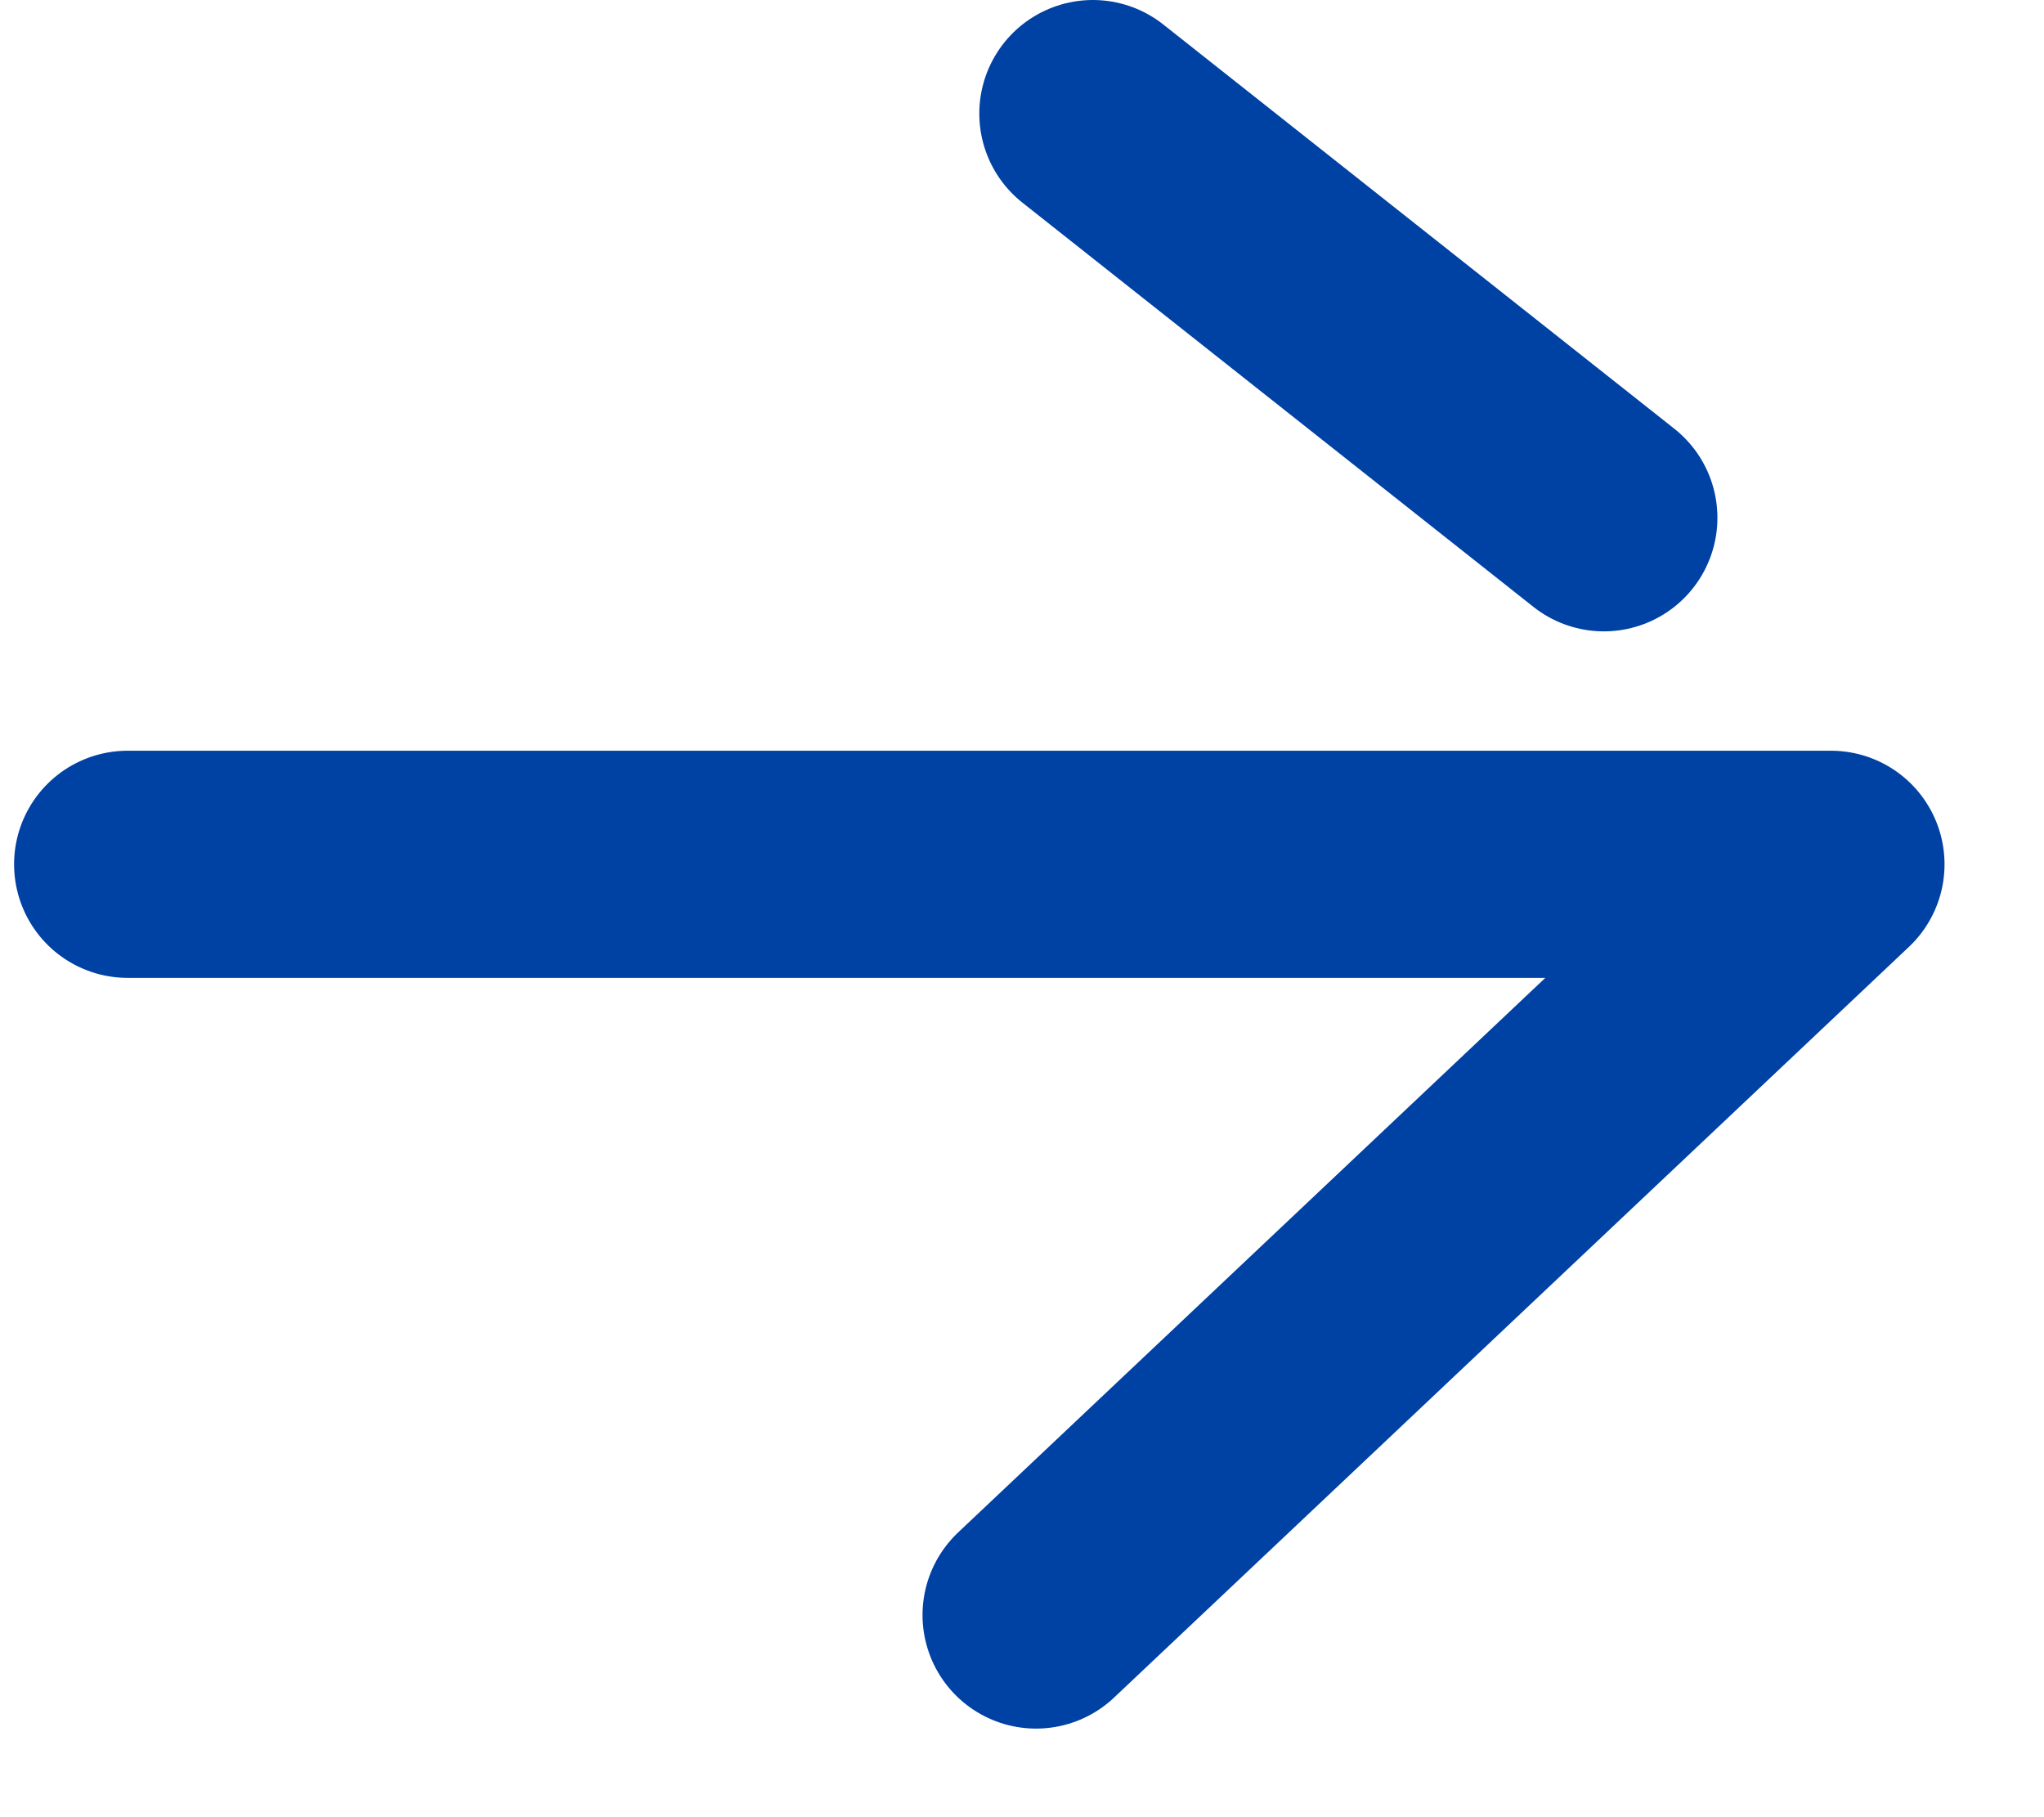
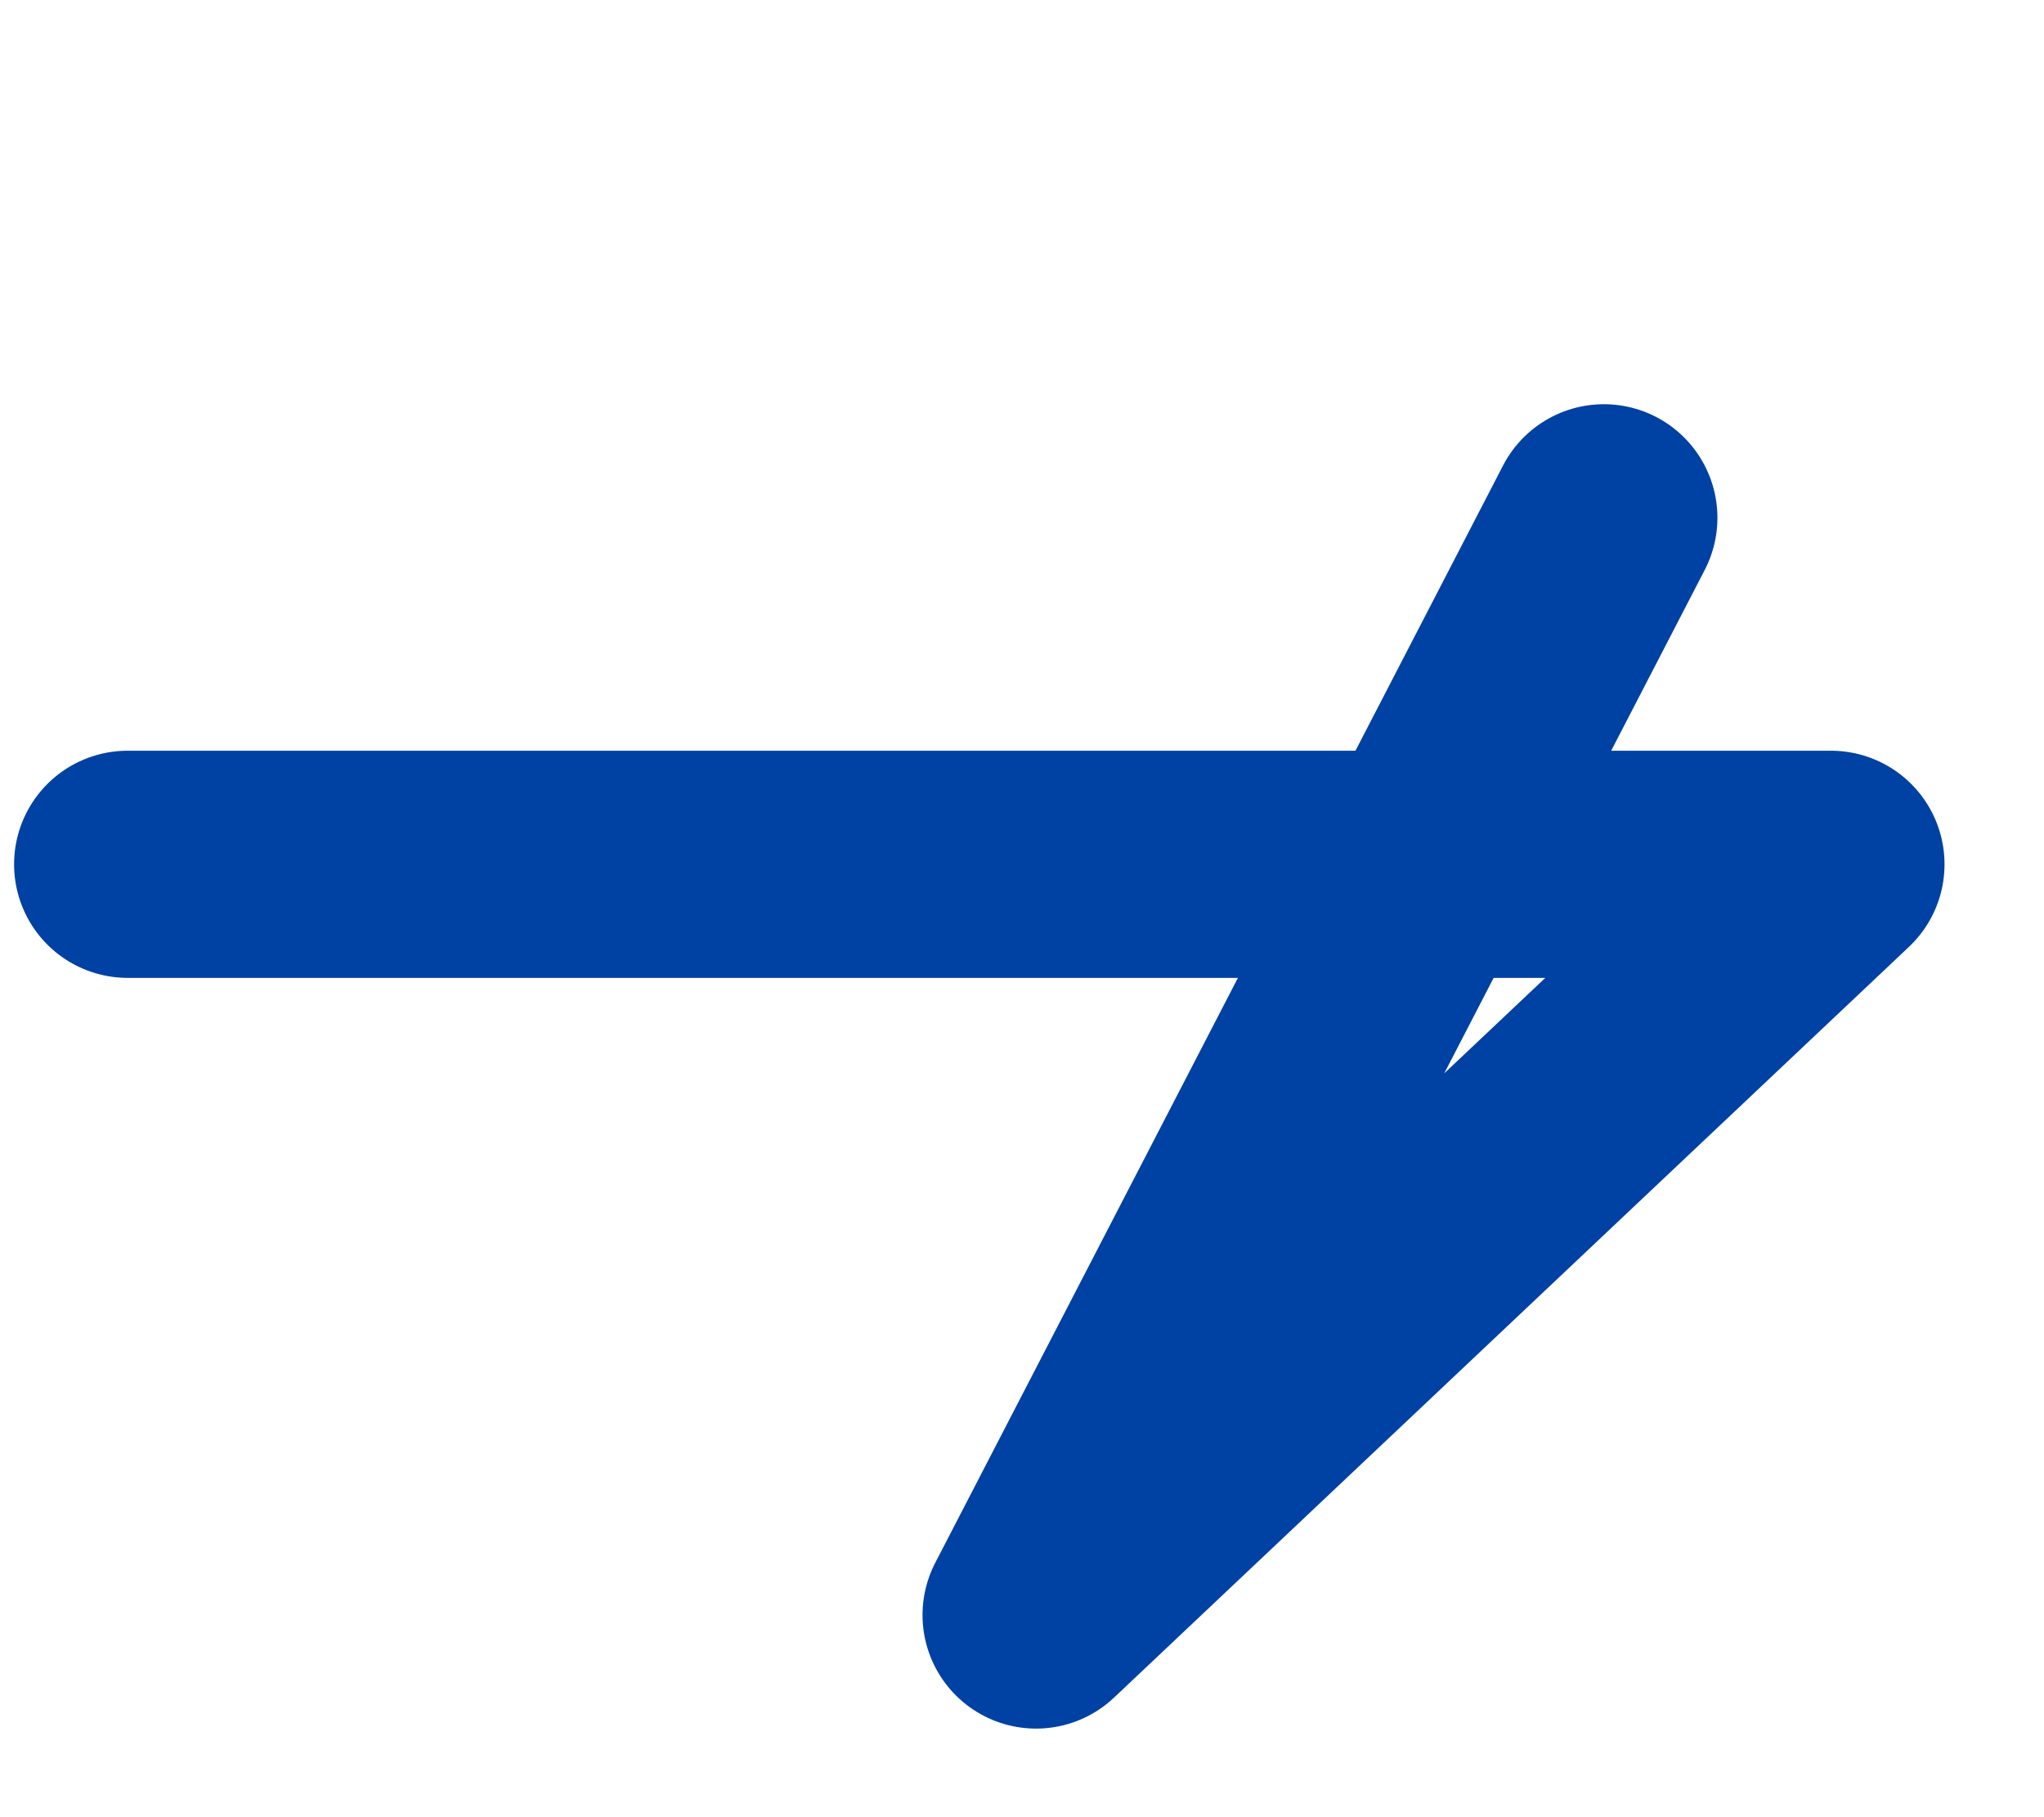
<svg xmlns="http://www.w3.org/2000/svg" width="18" height="16" viewBox="0 0 18 16" fill="none">
-   <path d="M1.124 7.61H16.124L9.124 14.22M9.624 1L14.124 4.559" stroke="#0041A4" stroke-width="2" stroke-linecap="round" stroke-linejoin="round" />
+   <path d="M1.124 7.61H16.124L9.124 14.22L14.124 4.559" stroke="#0041A4" stroke-width="2" stroke-linecap="round" stroke-linejoin="round" />
</svg>